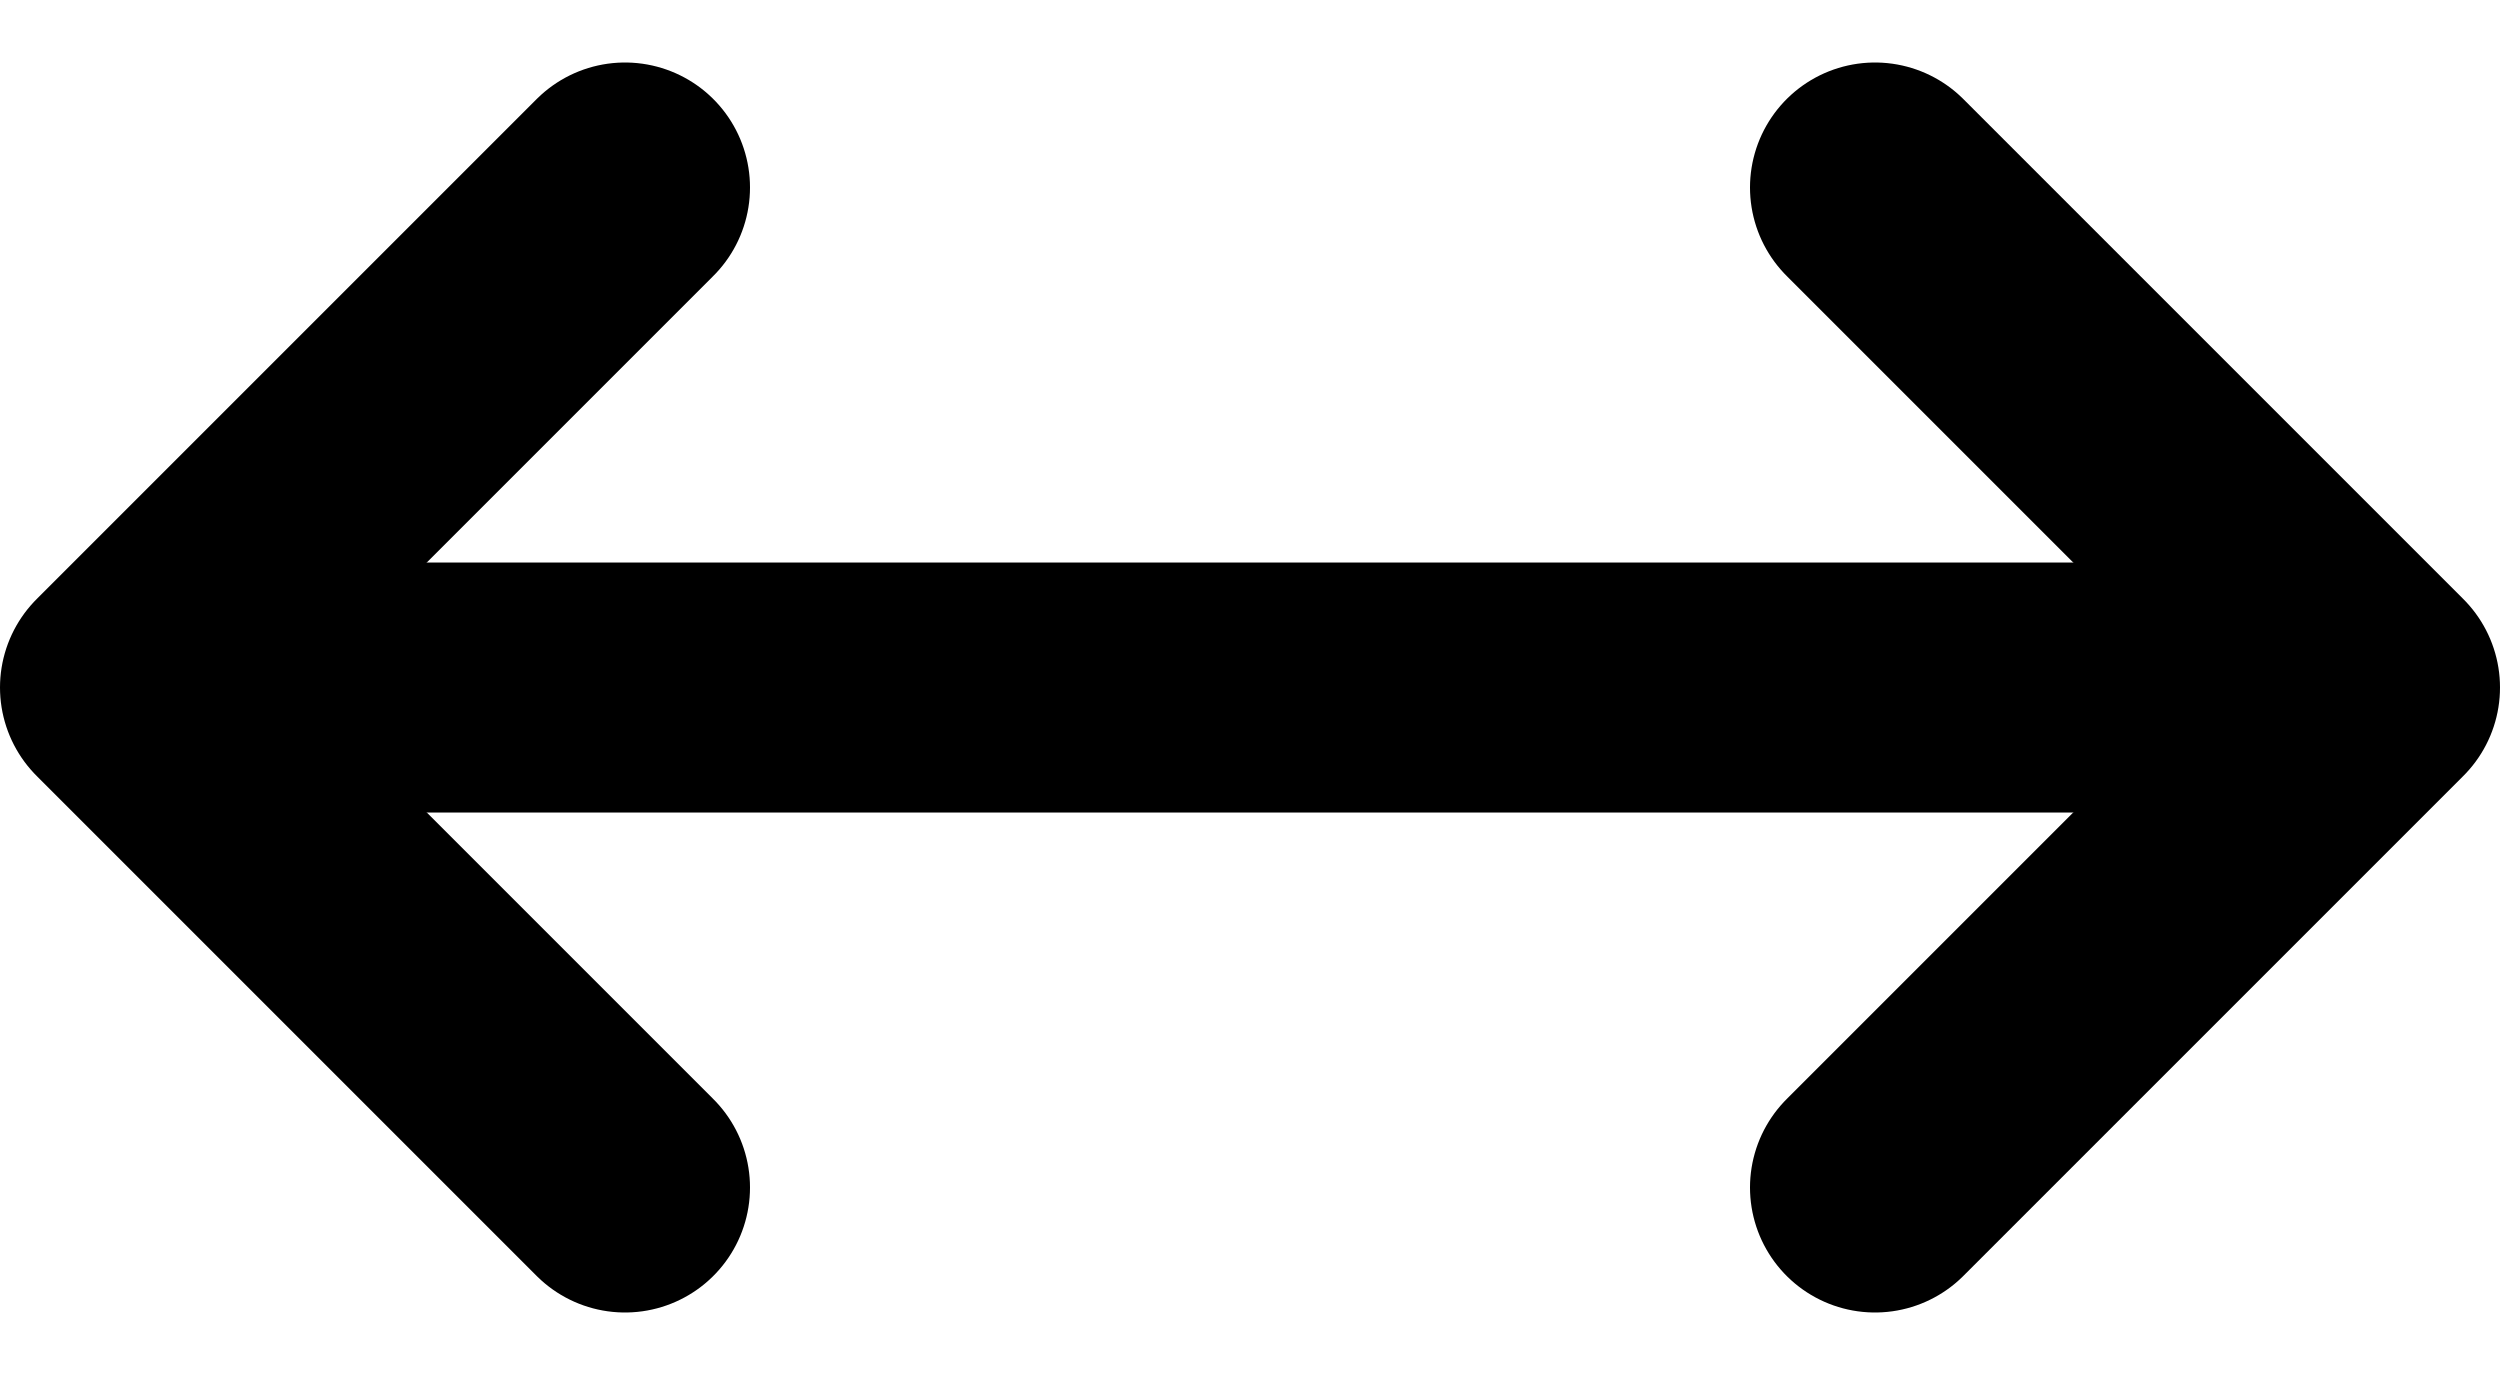
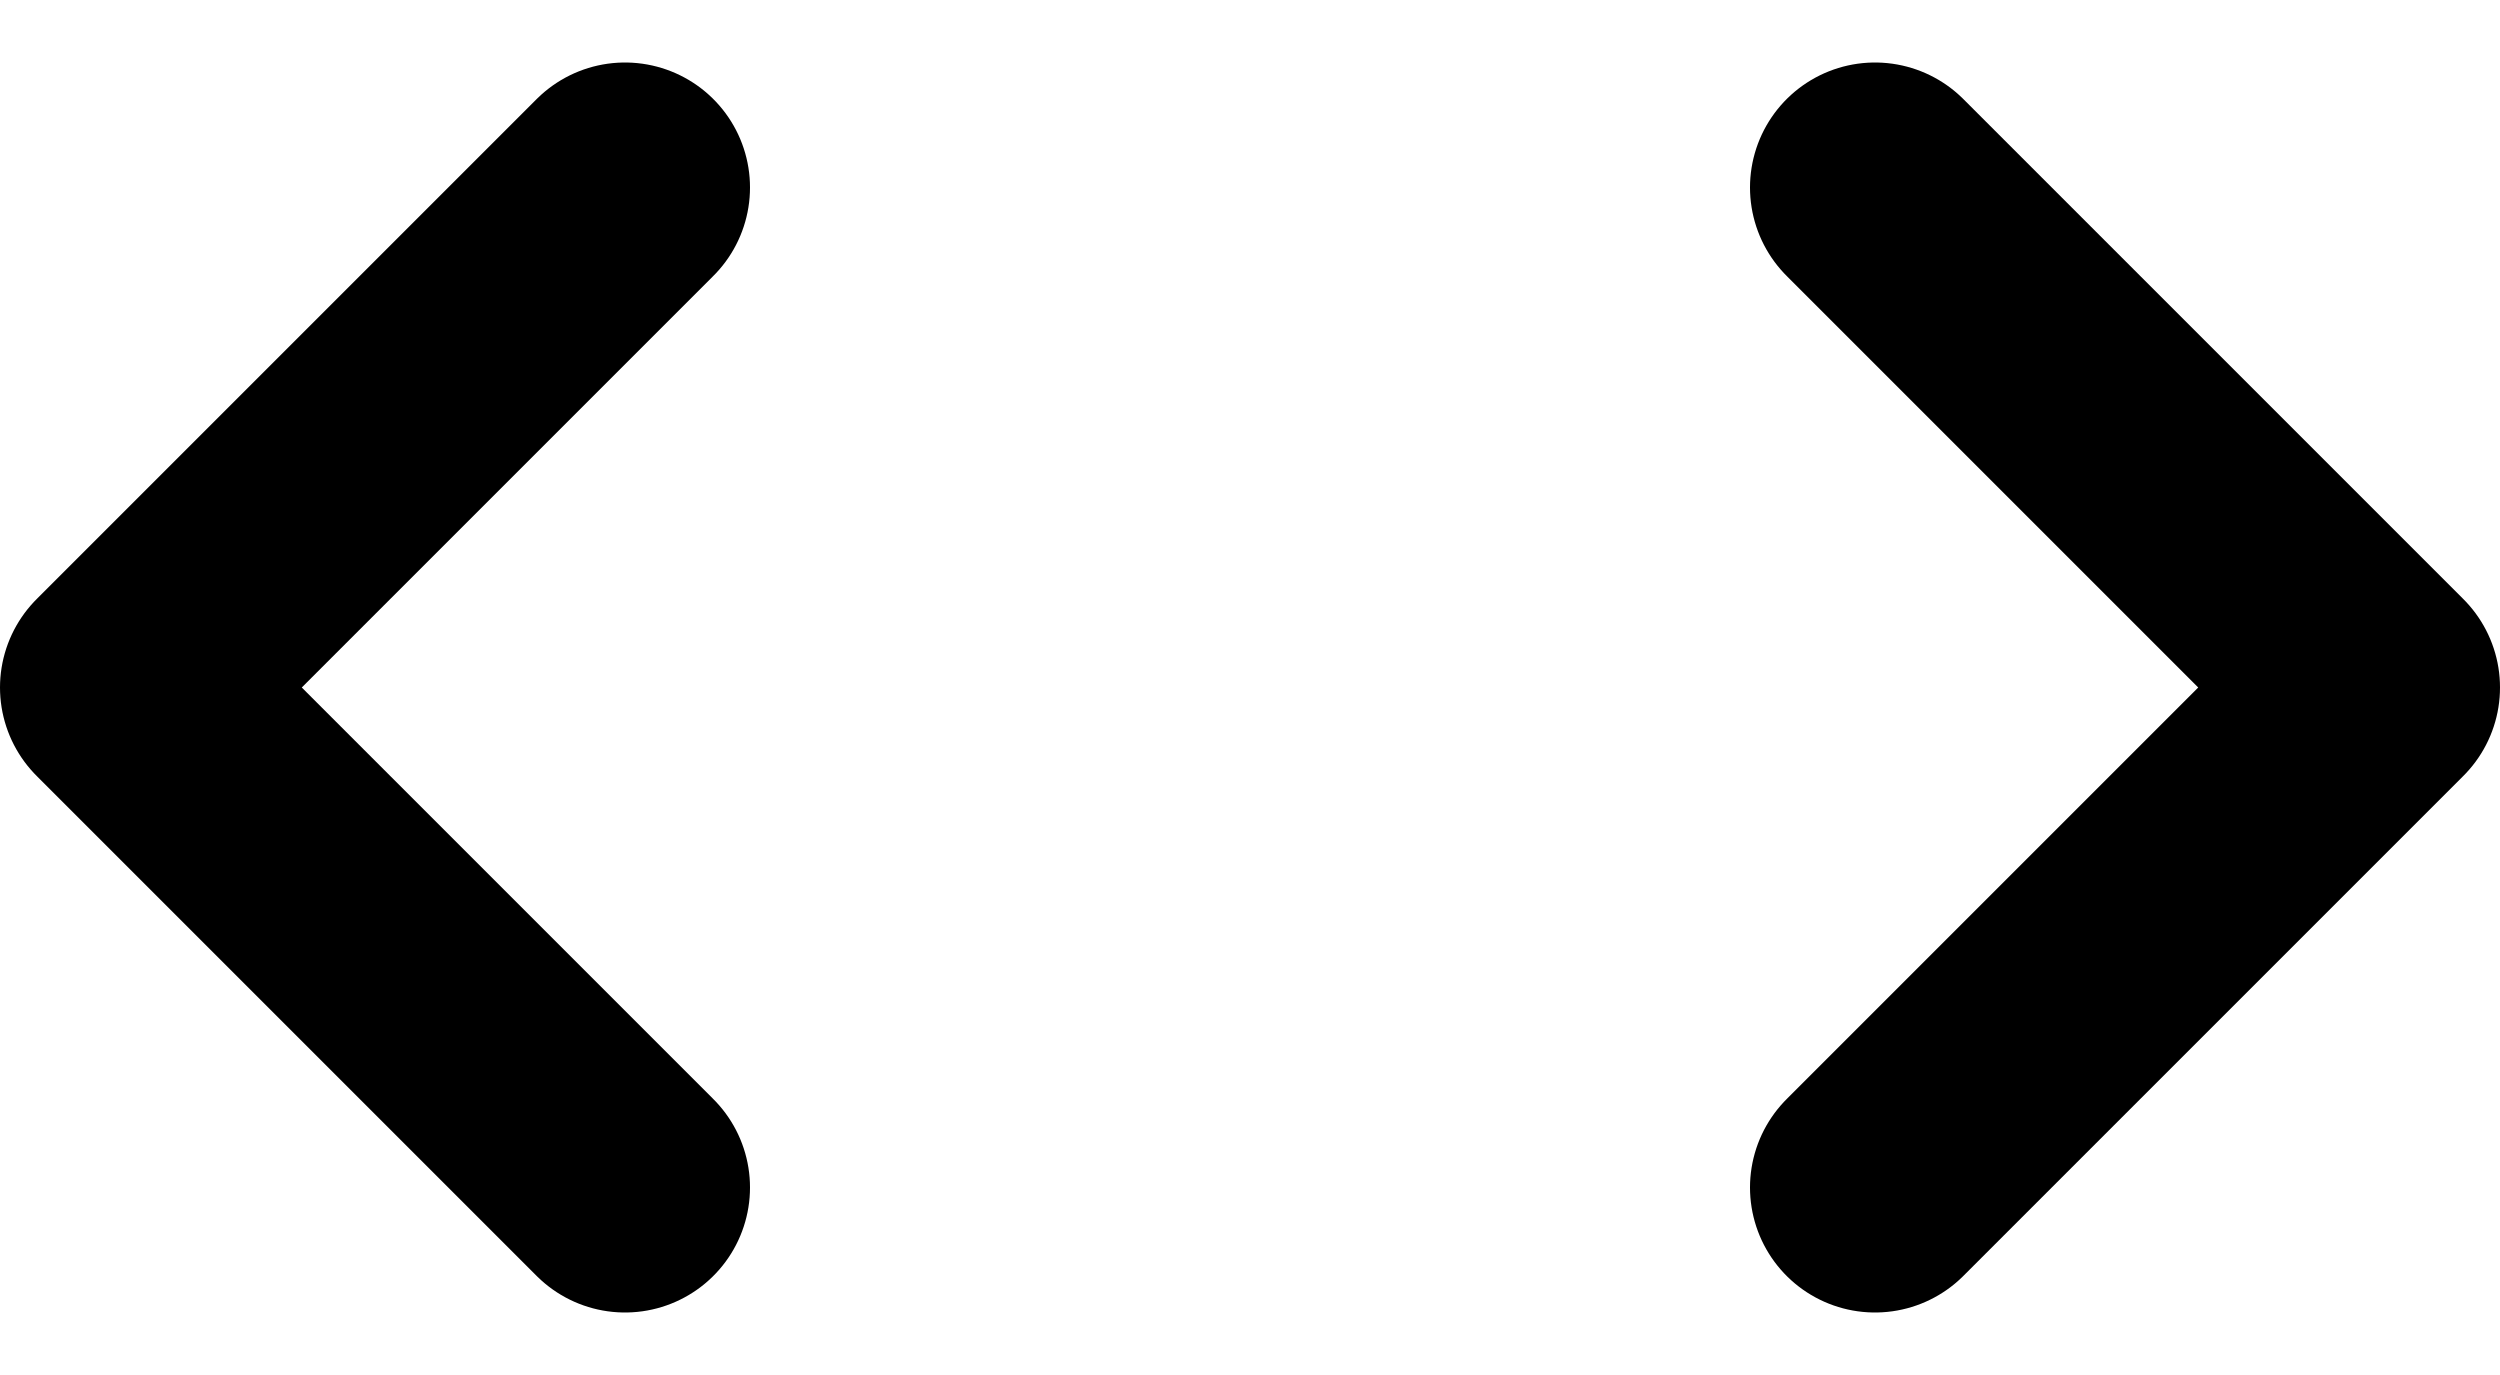
<svg xmlns="http://www.w3.org/2000/svg" width="20" height="11" viewBox="0 0 20 11" fill="none">
  <g id="Group">
    <g id="Group_2">
-       <path id="Vector" d="M18.5 5.5L10 5.5L1.5 5.5" stroke="black" stroke-width="2" stroke-linecap="round" stroke-linejoin="round" />
      <path id="Vector_2" d="M15 1.5L19 5.5L15 9.5M5 1.5L1 5.5L5 9.5" stroke="black" stroke-width="2" stroke-linecap="round" stroke-linejoin="round" />
    </g>
  </g>
</svg>